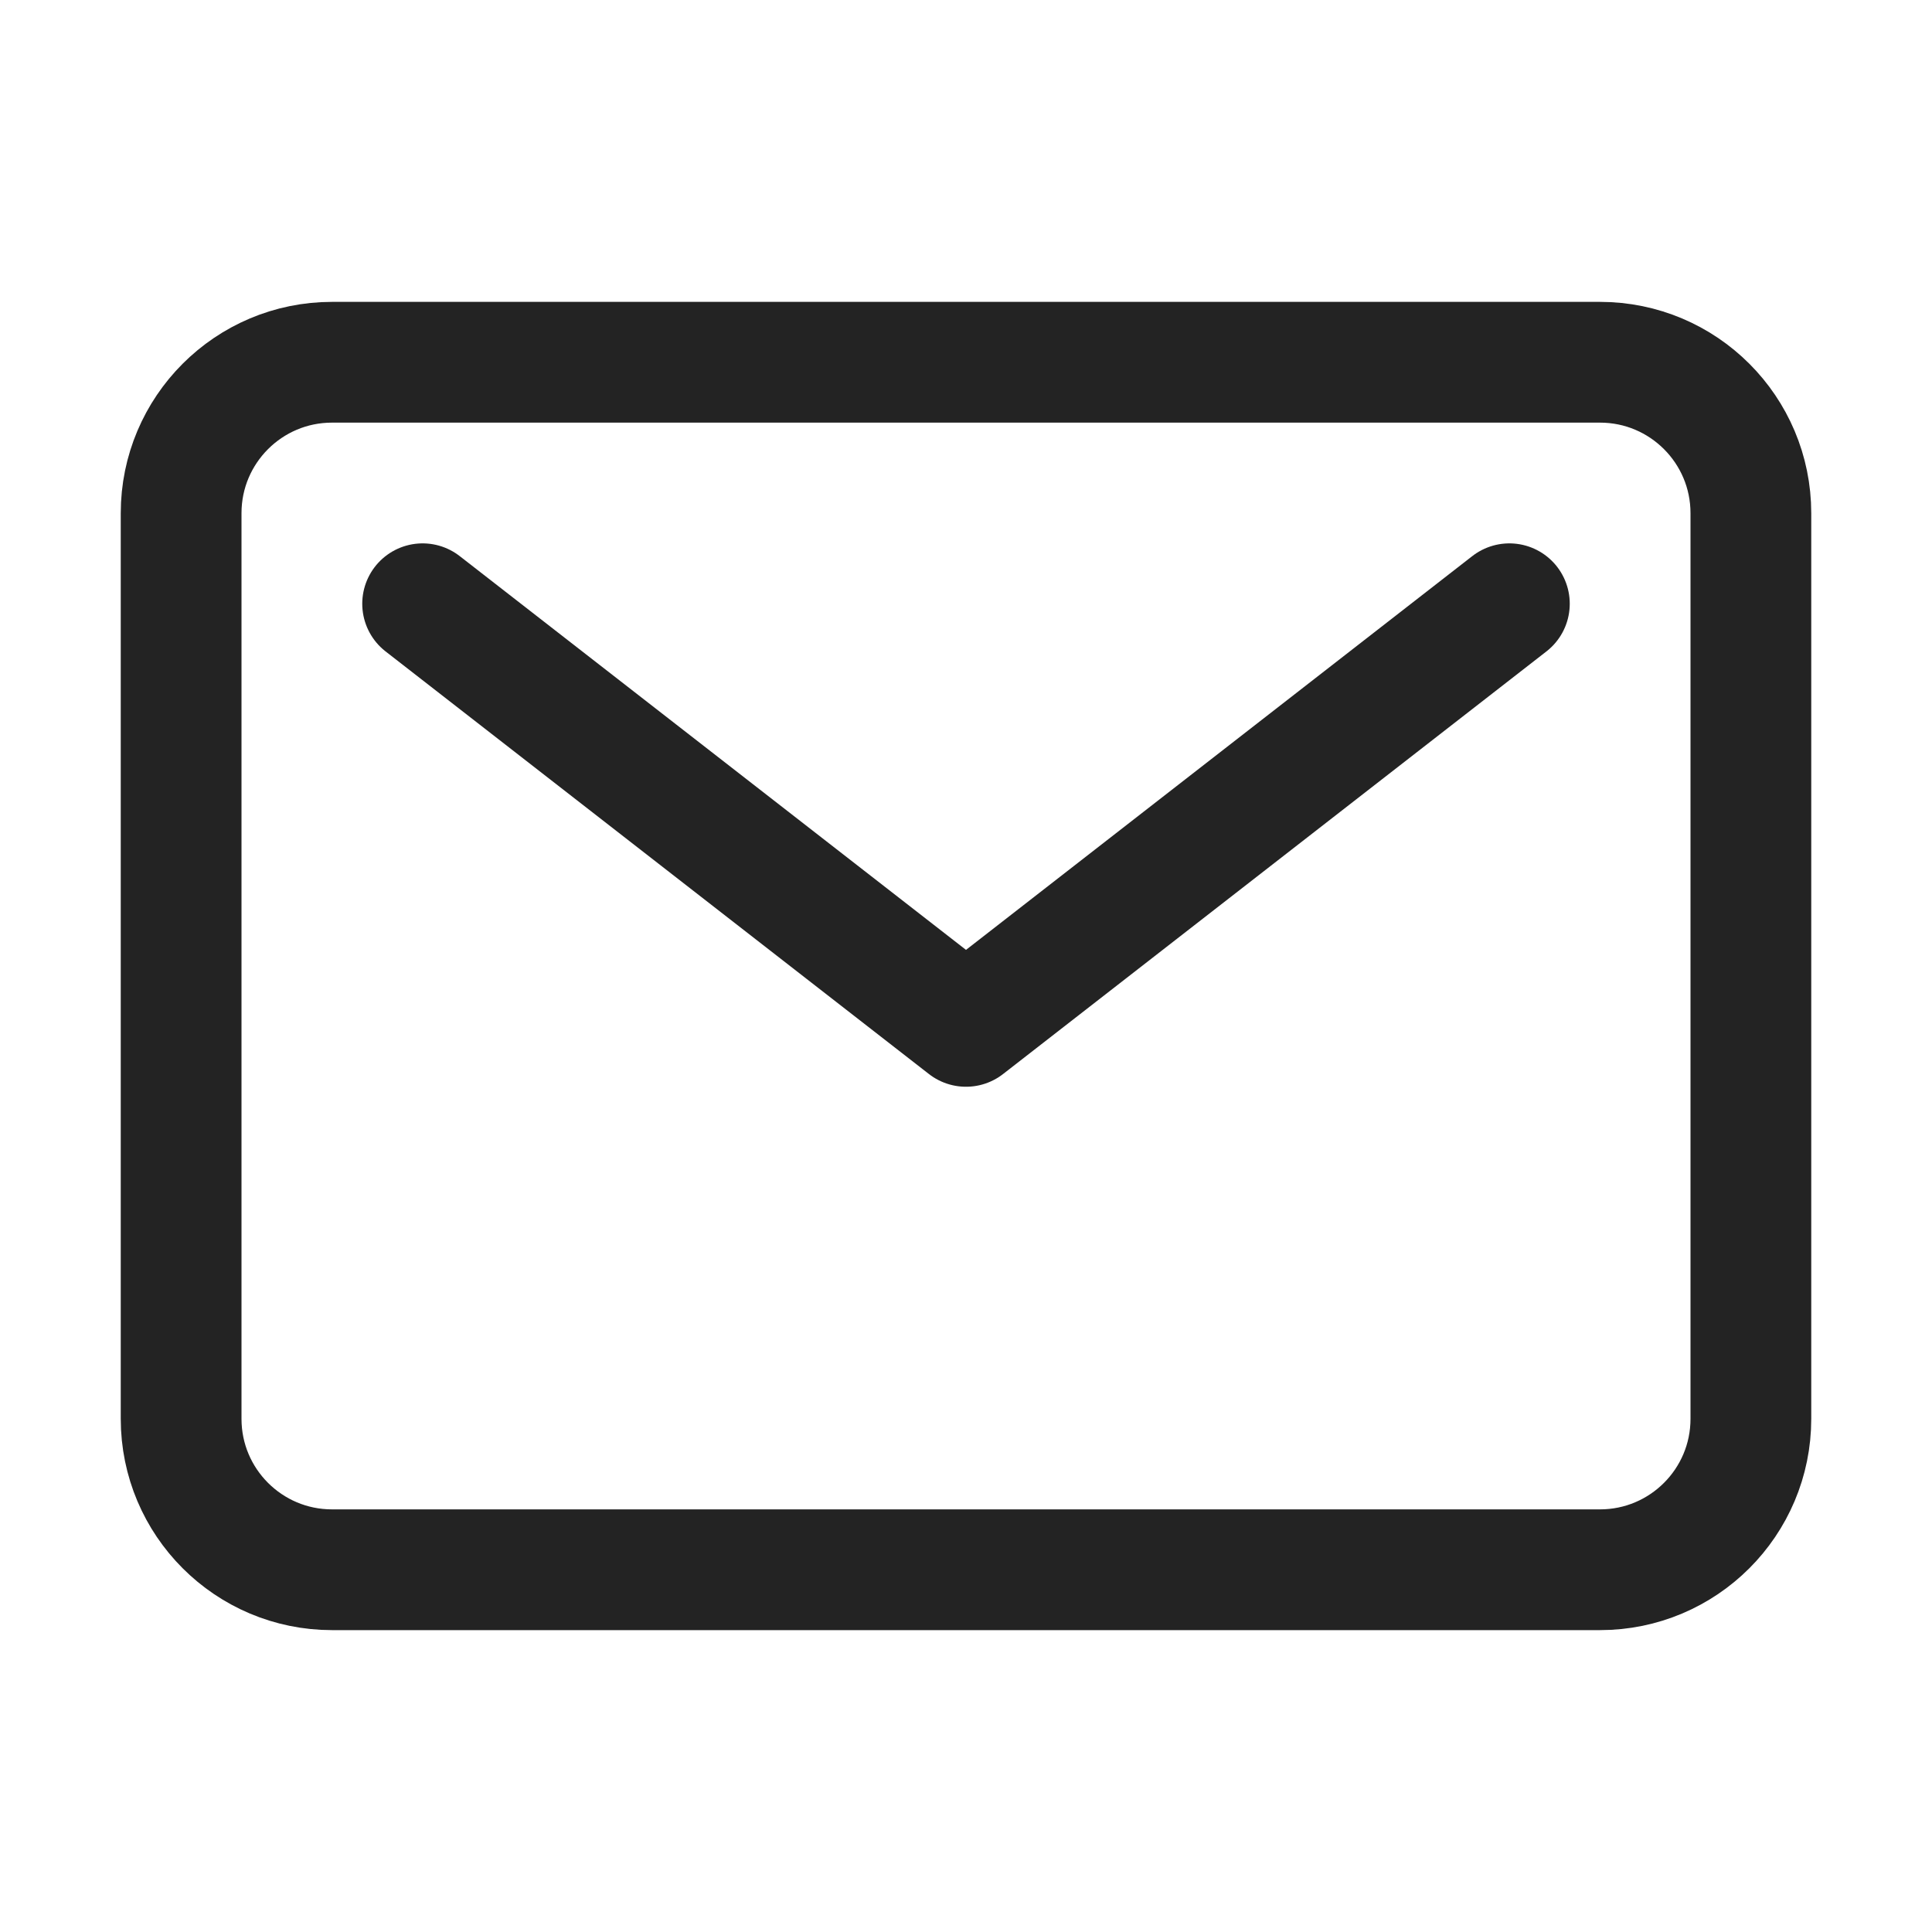
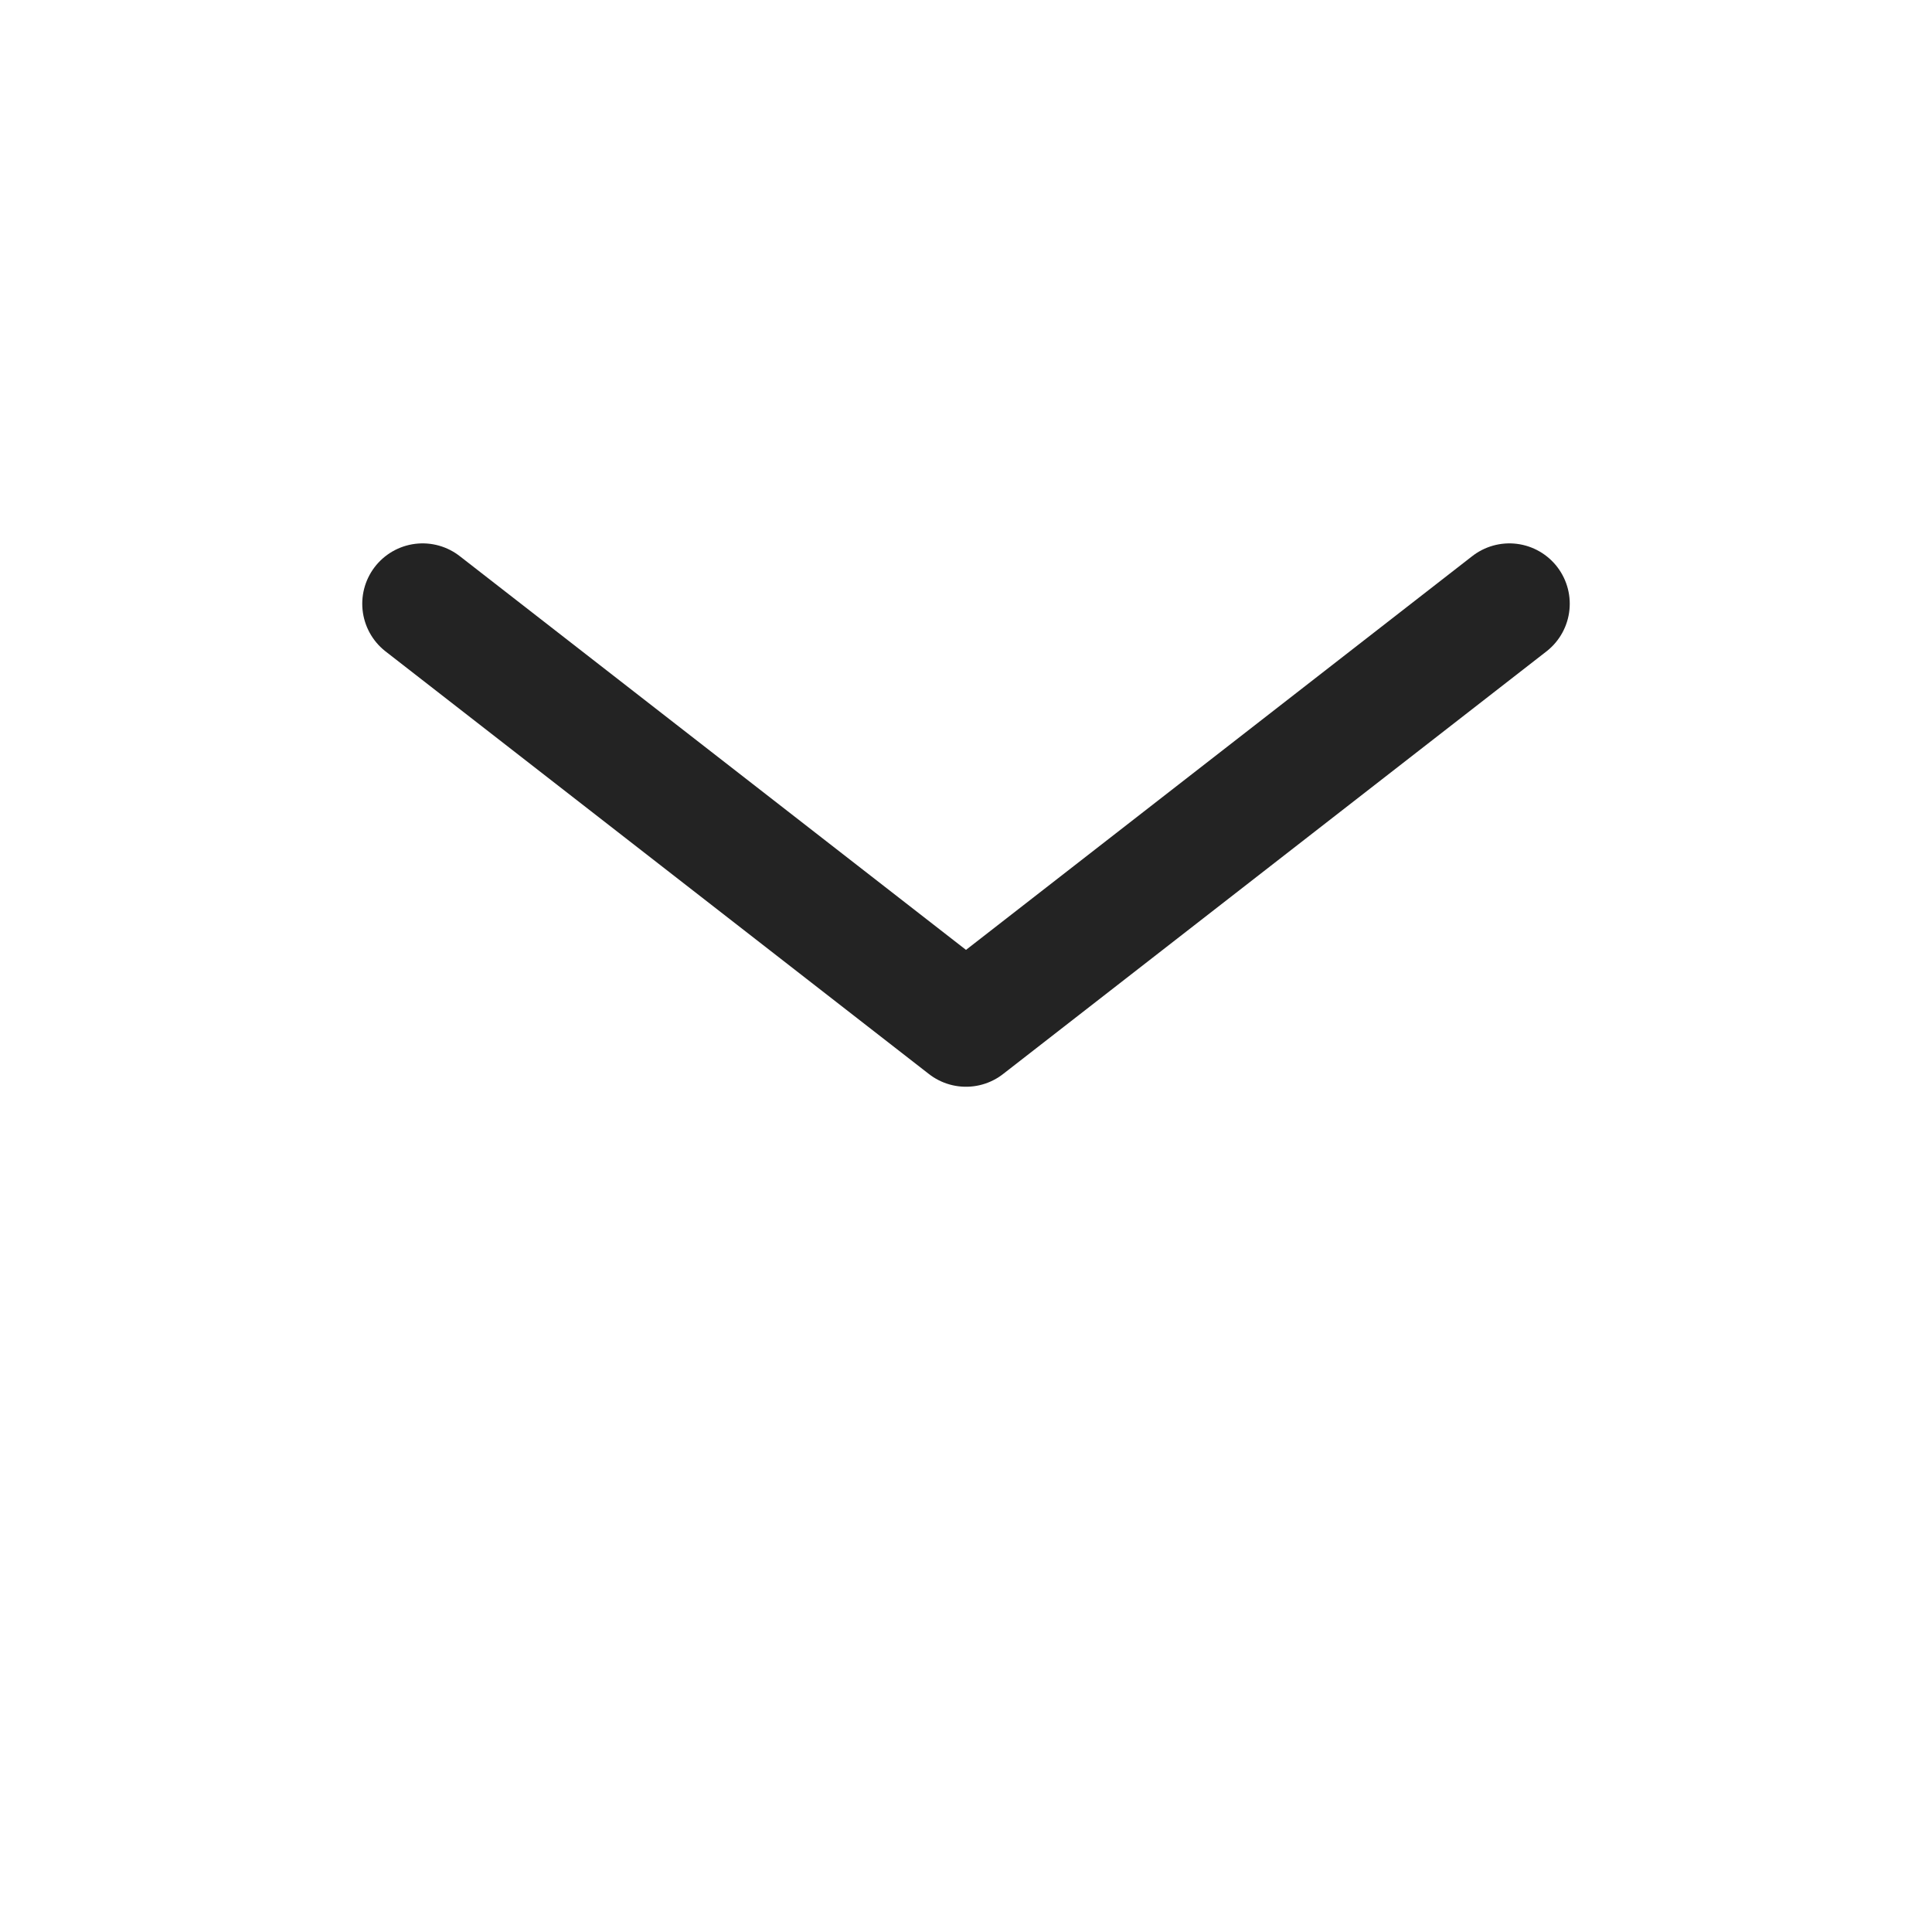
<svg xmlns="http://www.w3.org/2000/svg" width="32" height="32" viewBox="0 0 32 32" fill="none">
-   <path d="M26.5 6H5.5C4.119 6 3 7.119 3 8.5V23.5C3 24.881 4.119 26 5.5 26H26.5C27.881 26 29 24.881 29 23.5V8.5C29 7.119 27.881 6 26.5 6Z" stroke="#232323" stroke-width="2" stroke-linecap="round" stroke-linejoin="round" />
  <path d="M7 10L16 17L25 10" stroke="#232323" stroke-width="2" stroke-linecap="round" stroke-linejoin="round" />
</svg>